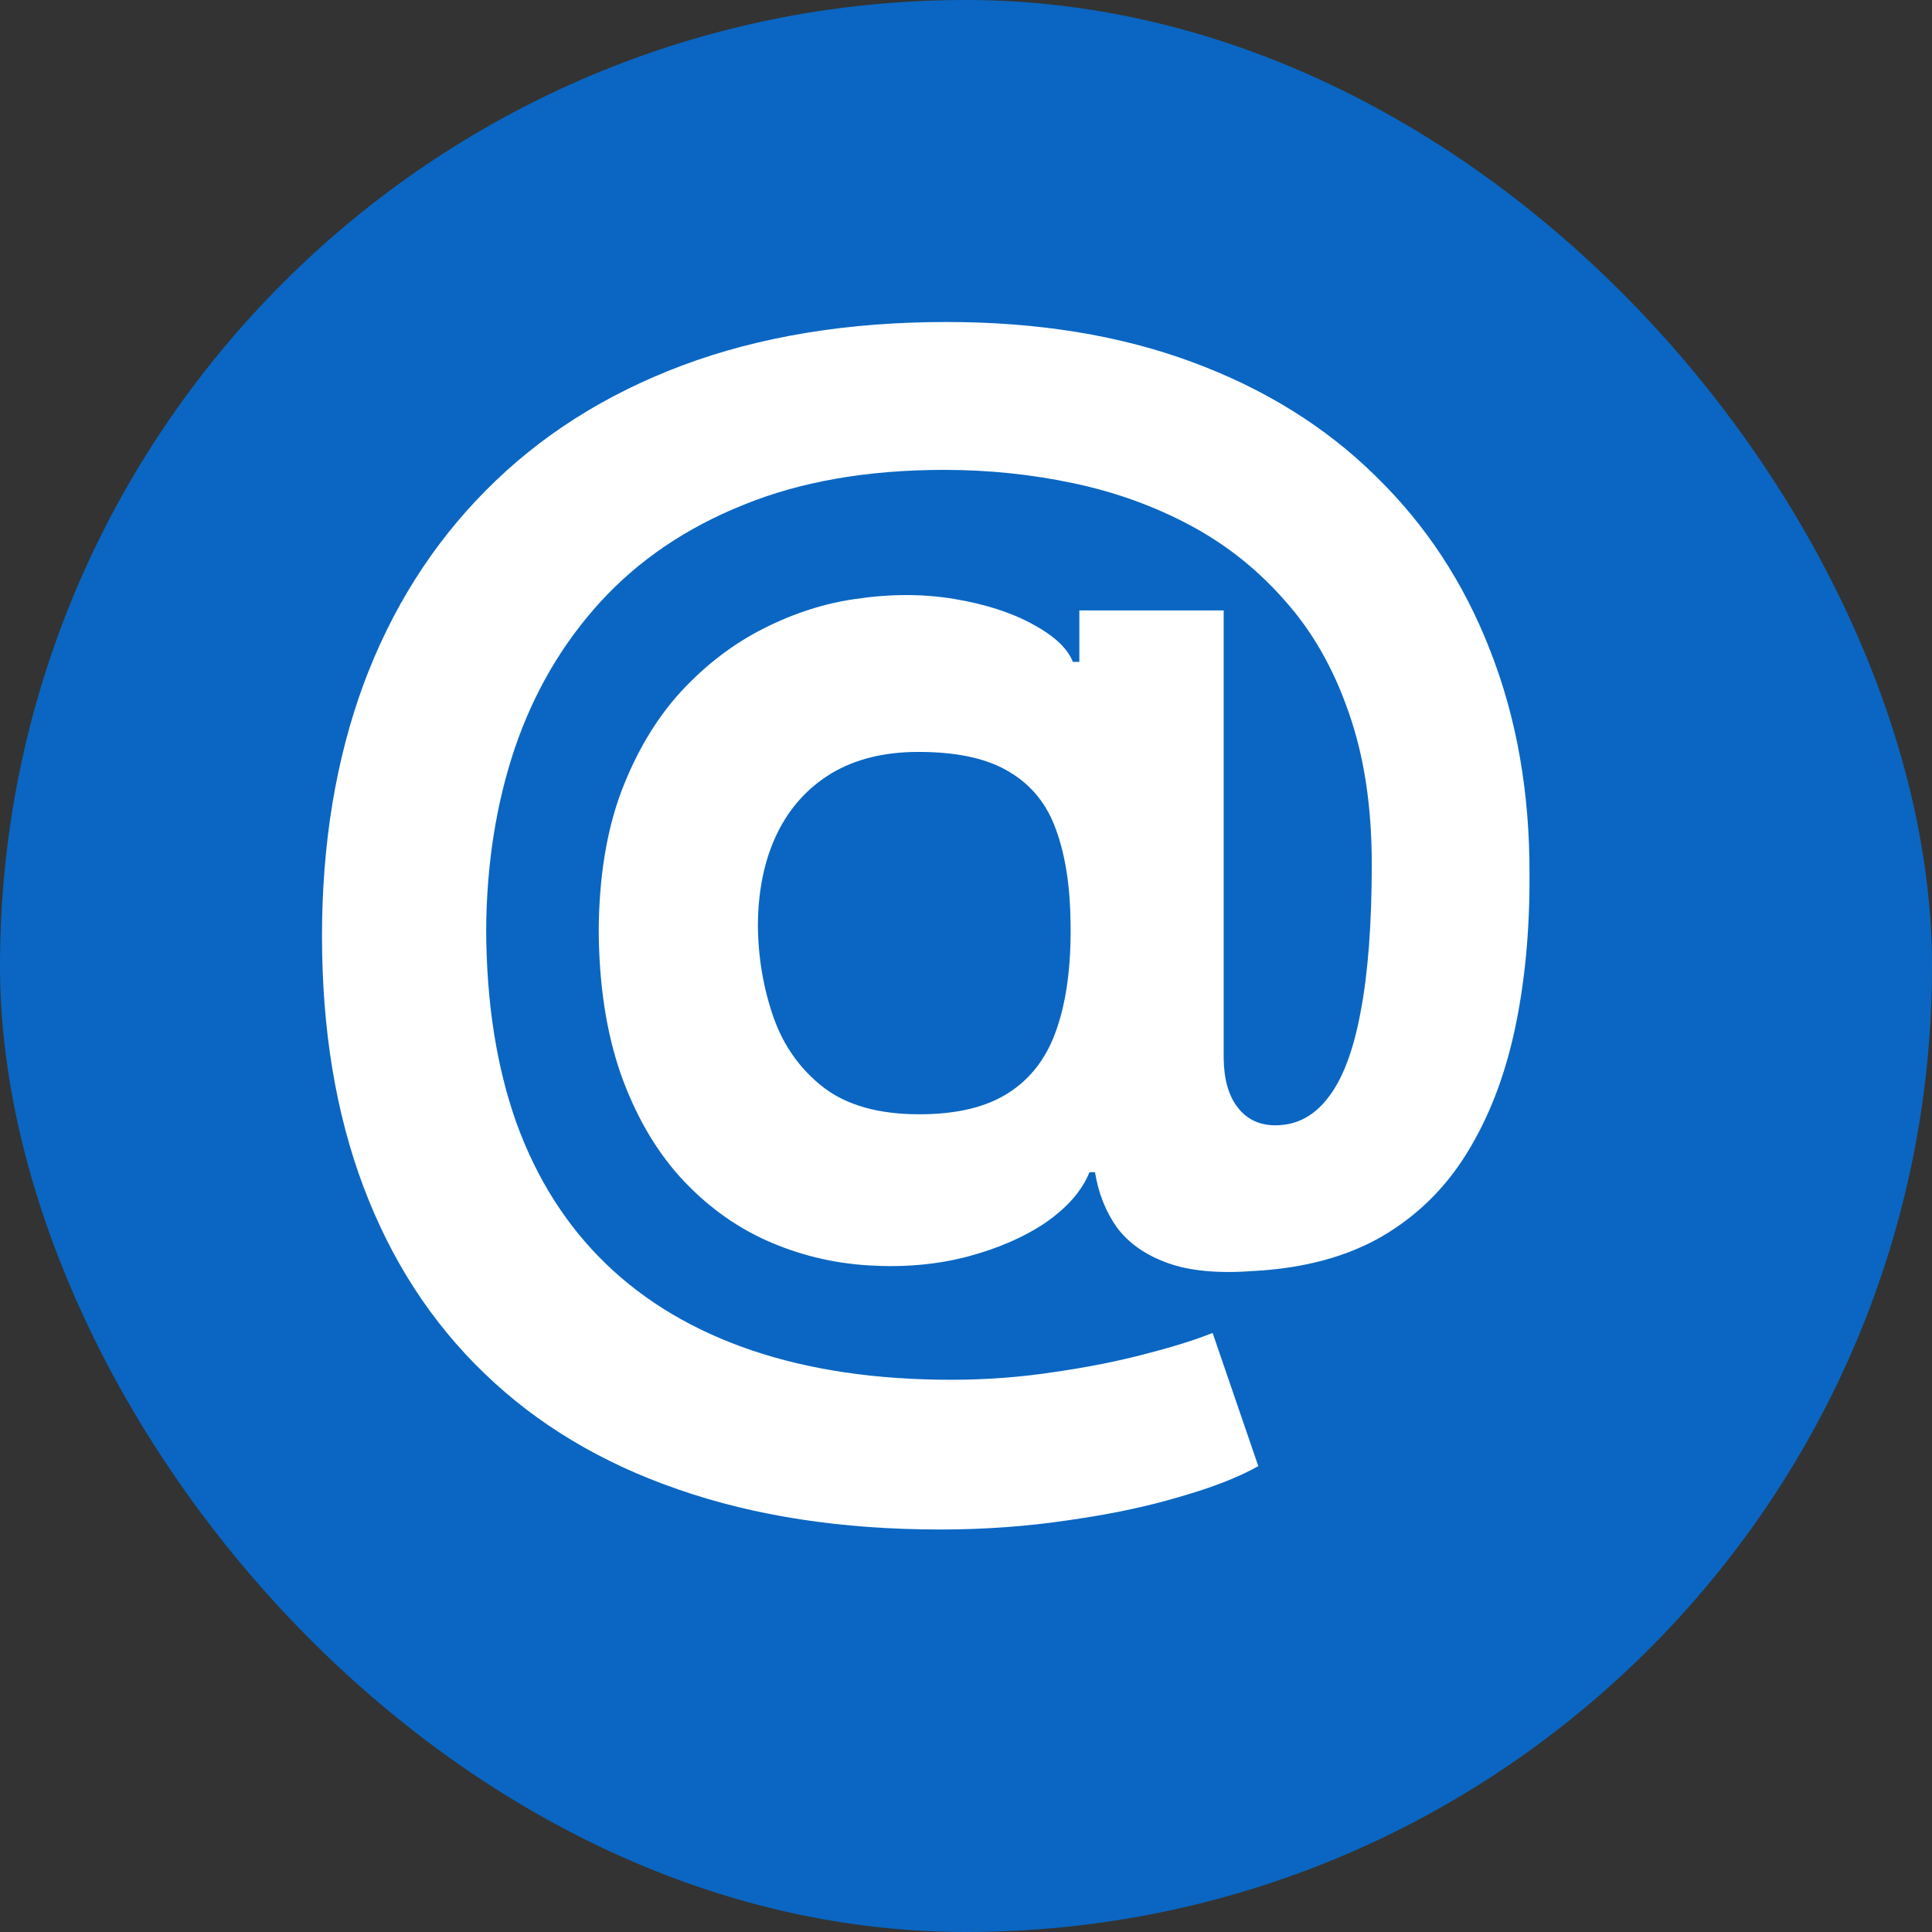
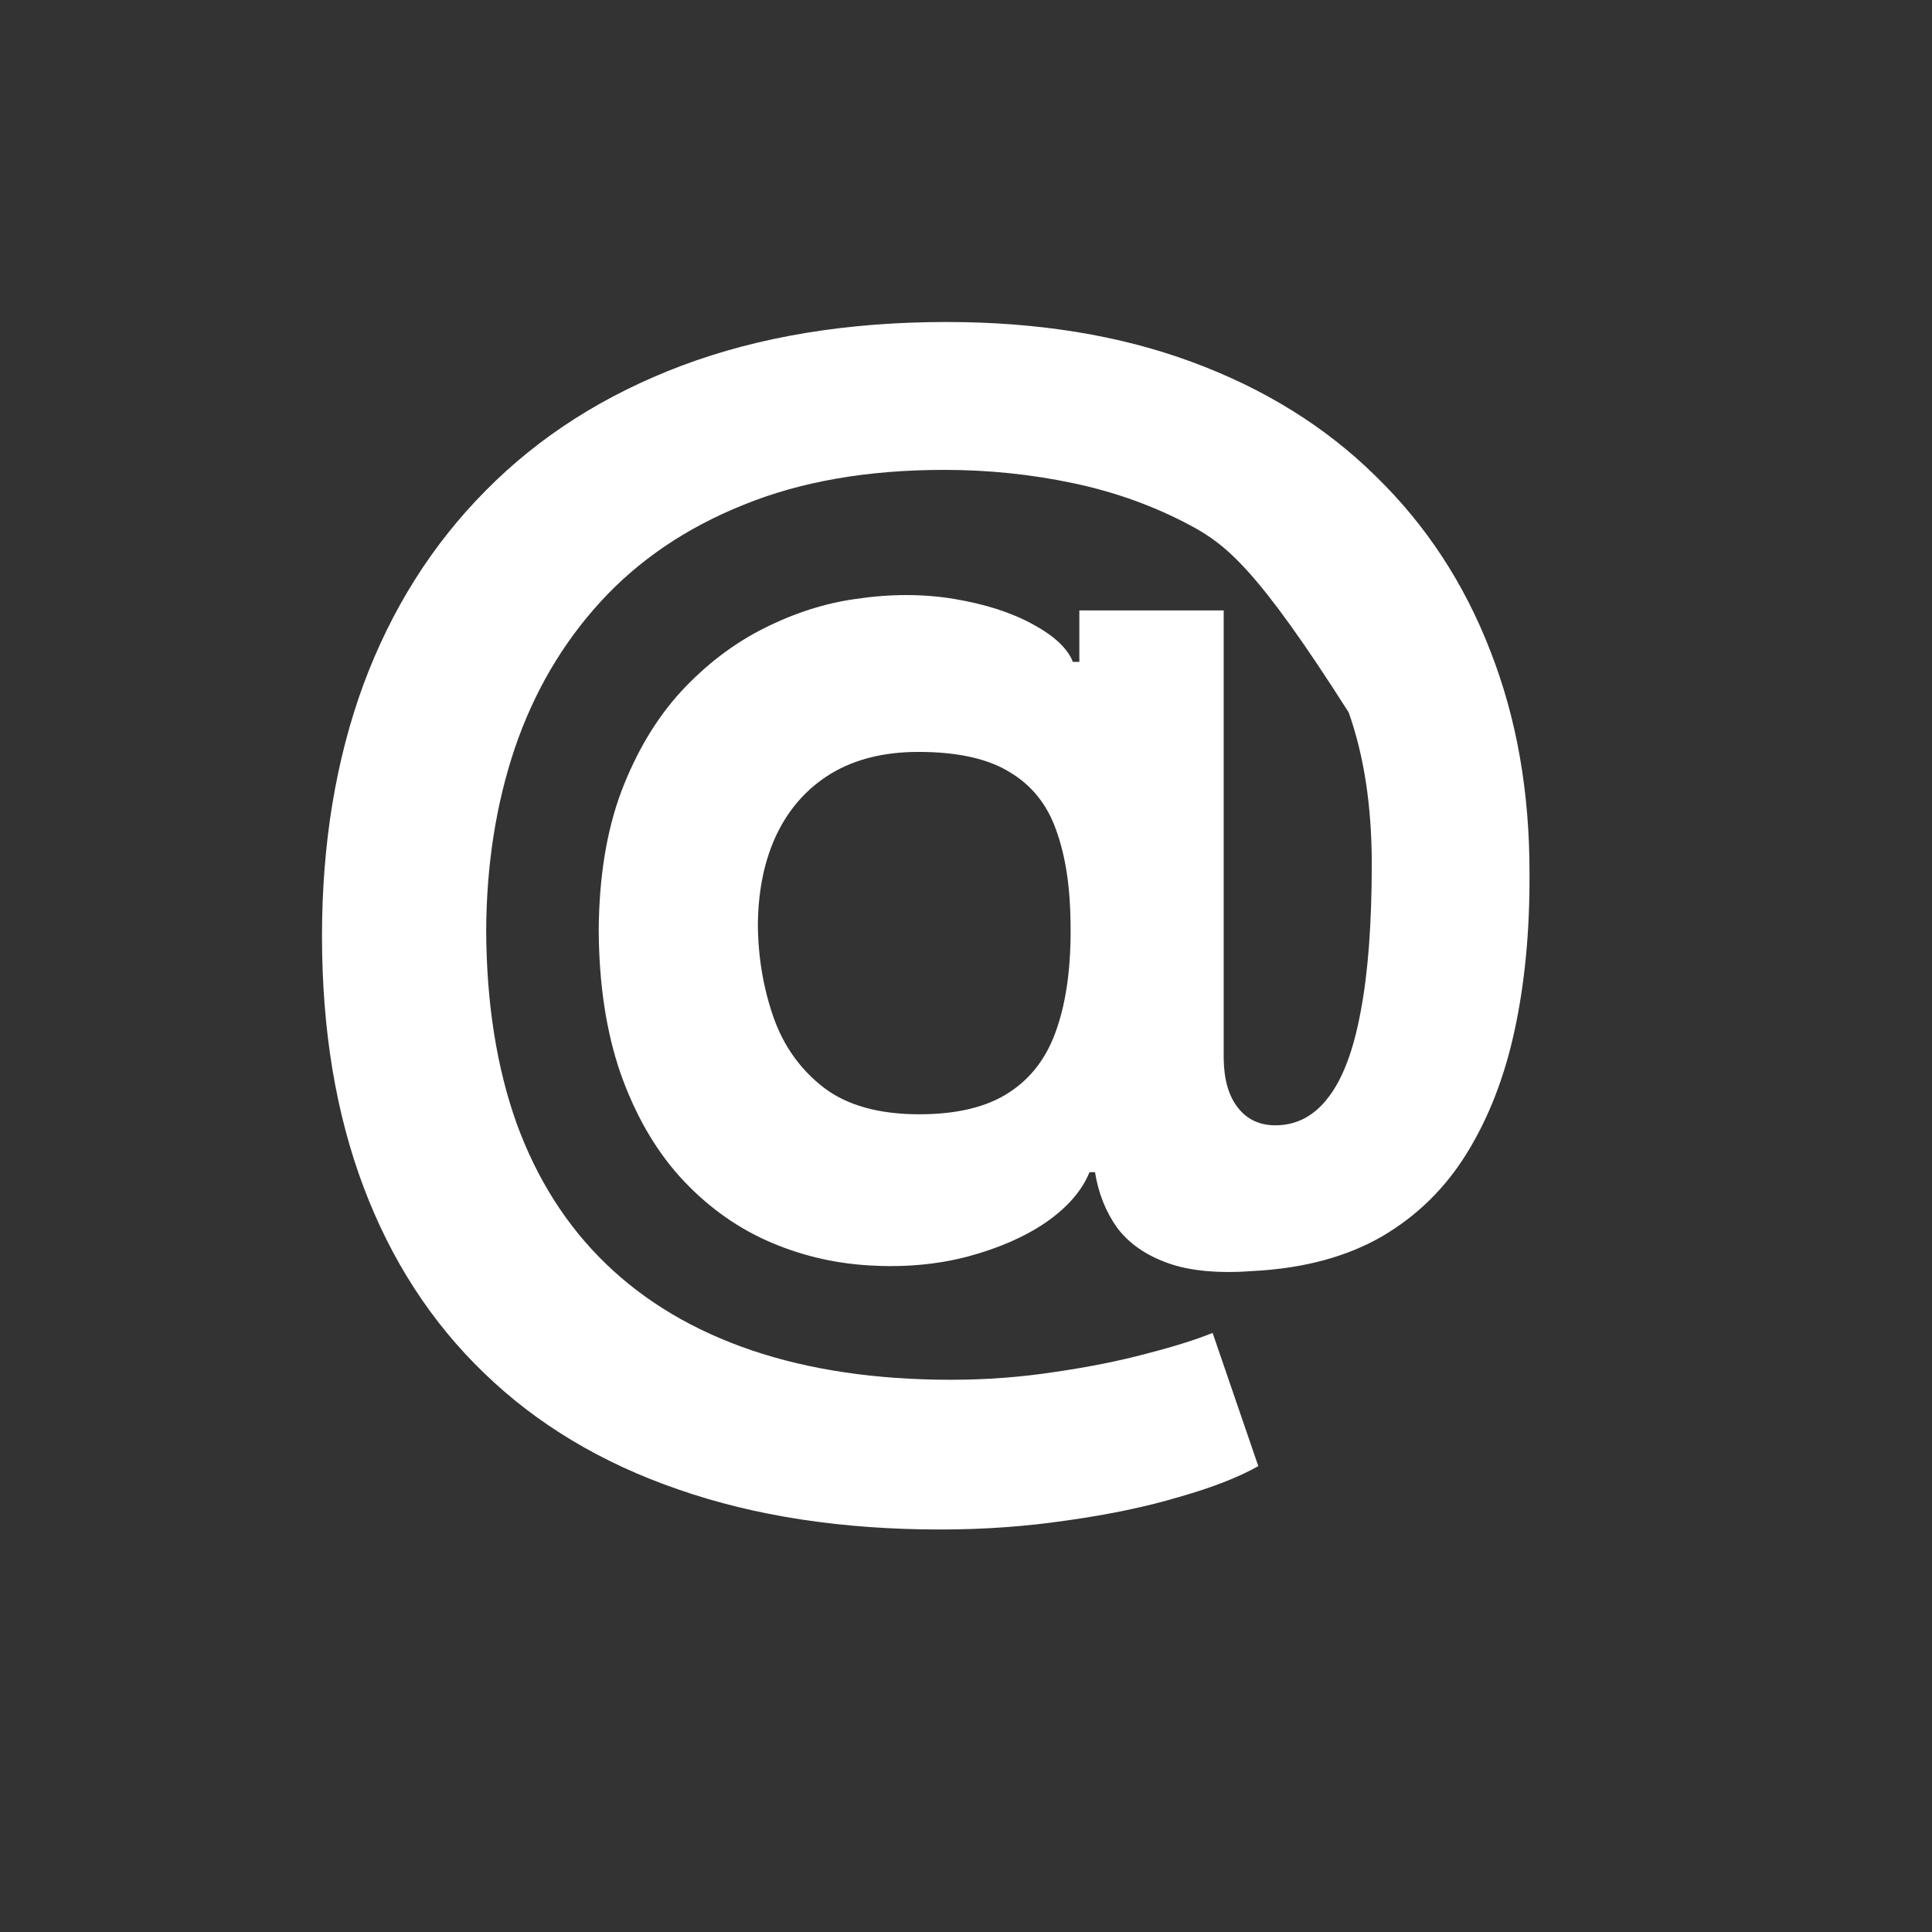
<svg xmlns="http://www.w3.org/2000/svg" width="48" height="48" viewBox="0 0 48 48" fill="none">
  <rect x="0" y="0" width="48" height="48" fill="#333333" stroke="none" />
-   <rect width="48" height="48" rx="24" fill="#0A66C2" />
-   <path d="M23.366 38C20.93 38 18.76 37.669 16.858 37.007C14.956 36.353 13.348 35.391 12.034 34.12C10.72 32.857 9.719 31.313 9.031 29.487C8.344 27.662 8 25.585 8 23.257C8 20.959 8.344 18.875 9.031 17.003C9.726 15.132 10.739 13.527 12.068 12.188C13.397 10.841 15.021 9.807 16.938 9.084C18.863 8.361 21.056 8 23.515 8C25.792 8 27.824 8.331 29.612 8.993C31.407 9.655 32.927 10.598 34.172 11.823C35.425 13.04 36.376 14.489 37.026 16.17C37.683 17.844 38.007 19.697 38 21.728C38.007 23.127 37.885 24.413 37.633 25.585C37.381 26.756 36.984 27.779 36.441 28.654C35.907 29.521 35.204 30.21 34.333 30.72C33.462 31.222 32.408 31.507 31.17 31.576C30.284 31.644 29.566 31.579 29.016 31.381C28.466 31.184 28.046 30.891 27.755 30.503C27.473 30.107 27.289 29.647 27.205 29.122H27.068C26.884 29.578 26.525 29.993 25.991 30.366C25.456 30.731 24.803 31.016 24.031 31.222C23.267 31.42 22.454 31.492 21.59 31.439C20.689 31.385 19.833 31.176 19.024 30.811C18.221 30.446 17.507 29.917 16.881 29.225C16.262 28.532 15.773 27.677 15.414 26.657C15.063 25.638 14.883 24.459 14.875 23.12C14.883 21.796 15.07 20.644 15.437 19.662C15.811 18.681 16.304 17.855 16.915 17.186C17.534 16.517 18.221 15.992 18.978 15.611C19.734 15.231 20.494 14.987 21.258 14.881C22.121 14.752 22.939 14.752 23.71 14.881C24.482 15.01 25.131 15.22 25.658 15.509C26.193 15.798 26.525 16.11 26.655 16.444H26.816V15.166H30.402V26.303C30.41 26.828 30.528 27.235 30.758 27.524C30.987 27.814 31.296 27.958 31.686 27.958C32.213 27.958 32.652 27.726 33.004 27.262C33.363 26.798 33.63 26.087 33.806 25.128C33.989 24.17 34.081 22.949 34.081 21.465C34.081 20.035 33.89 18.78 33.508 17.7C33.133 16.612 32.606 15.687 31.926 14.927C31.254 14.158 30.471 13.534 29.577 13.055C28.683 12.576 27.713 12.226 26.667 12.005C25.628 11.785 24.558 11.674 23.458 11.674C21.556 11.674 19.894 11.963 18.474 12.542C17.053 13.112 15.868 13.915 14.921 14.949C13.974 15.984 13.264 17.197 12.79 18.59C12.324 19.974 12.087 21.484 12.079 23.12C12.087 24.923 12.339 26.52 12.836 27.913C13.34 29.297 14.081 30.461 15.059 31.404C16.037 32.348 17.244 33.063 18.68 33.55C20.116 34.036 21.766 34.28 23.63 34.28C24.509 34.28 25.368 34.215 26.208 34.086C27.049 33.964 27.809 33.812 28.489 33.63C29.169 33.455 29.715 33.283 30.127 33.116L31.262 36.425C30.78 36.699 30.127 36.954 29.302 37.19C28.485 37.433 27.561 37.627 26.529 37.772C25.506 37.924 24.451 38 23.366 38ZM22.839 27.684C23.771 27.684 24.512 27.506 25.062 27.148C25.62 26.79 26.017 26.262 26.254 25.562C26.499 24.854 26.613 23.983 26.598 22.949C26.59 22.036 26.472 21.264 26.243 20.632C26.021 19.993 25.635 19.51 25.085 19.183C24.543 18.848 23.787 18.681 22.817 18.681C21.968 18.681 21.247 18.86 20.651 19.217C20.062 19.575 19.612 20.077 19.299 20.724C18.993 21.363 18.836 22.116 18.829 22.983C18.836 23.789 18.966 24.554 19.218 25.276C19.471 25.992 19.887 26.574 20.467 27.022C21.048 27.464 21.839 27.684 22.839 27.684Z" fill="white" />
+   <path d="M23.366 38C20.93 38 18.76 37.669 16.858 37.007C14.956 36.353 13.348 35.391 12.034 34.12C10.72 32.857 9.719 31.313 9.031 29.487C8.344 27.662 8 25.585 8 23.257C8 20.959 8.344 18.875 9.031 17.003C9.726 15.132 10.739 13.527 12.068 12.188C13.397 10.841 15.021 9.807 16.938 9.084C18.863 8.361 21.056 8 23.515 8C25.792 8 27.824 8.331 29.612 8.993C31.407 9.655 32.927 10.598 34.172 11.823C35.425 13.04 36.376 14.489 37.026 16.17C37.683 17.844 38.007 19.697 38 21.728C38.007 23.127 37.885 24.413 37.633 25.585C37.381 26.756 36.984 27.779 36.441 28.654C35.907 29.521 35.204 30.21 34.333 30.72C33.462 31.222 32.408 31.507 31.17 31.576C30.284 31.644 29.566 31.579 29.016 31.381C28.466 31.184 28.046 30.891 27.755 30.503C27.473 30.107 27.289 29.647 27.205 29.122H27.068C26.884 29.578 26.525 29.993 25.991 30.366C25.456 30.731 24.803 31.016 24.031 31.222C23.267 31.42 22.454 31.492 21.59 31.439C20.689 31.385 19.833 31.176 19.024 30.811C18.221 30.446 17.507 29.917 16.881 29.225C16.262 28.532 15.773 27.677 15.414 26.657C15.063 25.638 14.883 24.459 14.875 23.12C14.883 21.796 15.07 20.644 15.437 19.662C15.811 18.681 16.304 17.855 16.915 17.186C17.534 16.517 18.221 15.992 18.978 15.611C19.734 15.231 20.494 14.987 21.258 14.881C22.121 14.752 22.939 14.752 23.71 14.881C24.482 15.01 25.131 15.22 25.658 15.509C26.193 15.798 26.525 16.11 26.655 16.444H26.816V15.166H30.402V26.303C30.41 26.828 30.528 27.235 30.758 27.524C30.987 27.814 31.296 27.958 31.686 27.958C32.213 27.958 32.652 27.726 33.004 27.262C33.363 26.798 33.63 26.087 33.806 25.128C33.989 24.17 34.081 22.949 34.081 21.465C34.081 20.035 33.89 18.78 33.508 17.7C31.254 14.158 30.471 13.534 29.577 13.055C28.683 12.576 27.713 12.226 26.667 12.005C25.628 11.785 24.558 11.674 23.458 11.674C21.556 11.674 19.894 11.963 18.474 12.542C17.053 13.112 15.868 13.915 14.921 14.949C13.974 15.984 13.264 17.197 12.79 18.59C12.324 19.974 12.087 21.484 12.079 23.12C12.087 24.923 12.339 26.52 12.836 27.913C13.34 29.297 14.081 30.461 15.059 31.404C16.037 32.348 17.244 33.063 18.68 33.55C20.116 34.036 21.766 34.28 23.63 34.28C24.509 34.28 25.368 34.215 26.208 34.086C27.049 33.964 27.809 33.812 28.489 33.63C29.169 33.455 29.715 33.283 30.127 33.116L31.262 36.425C30.78 36.699 30.127 36.954 29.302 37.19C28.485 37.433 27.561 37.627 26.529 37.772C25.506 37.924 24.451 38 23.366 38ZM22.839 27.684C23.771 27.684 24.512 27.506 25.062 27.148C25.62 26.79 26.017 26.262 26.254 25.562C26.499 24.854 26.613 23.983 26.598 22.949C26.59 22.036 26.472 21.264 26.243 20.632C26.021 19.993 25.635 19.51 25.085 19.183C24.543 18.848 23.787 18.681 22.817 18.681C21.968 18.681 21.247 18.86 20.651 19.217C20.062 19.575 19.612 20.077 19.299 20.724C18.993 21.363 18.836 22.116 18.829 22.983C18.836 23.789 18.966 24.554 19.218 25.276C19.471 25.992 19.887 26.574 20.467 27.022C21.048 27.464 21.839 27.684 22.839 27.684Z" fill="white" />
</svg>